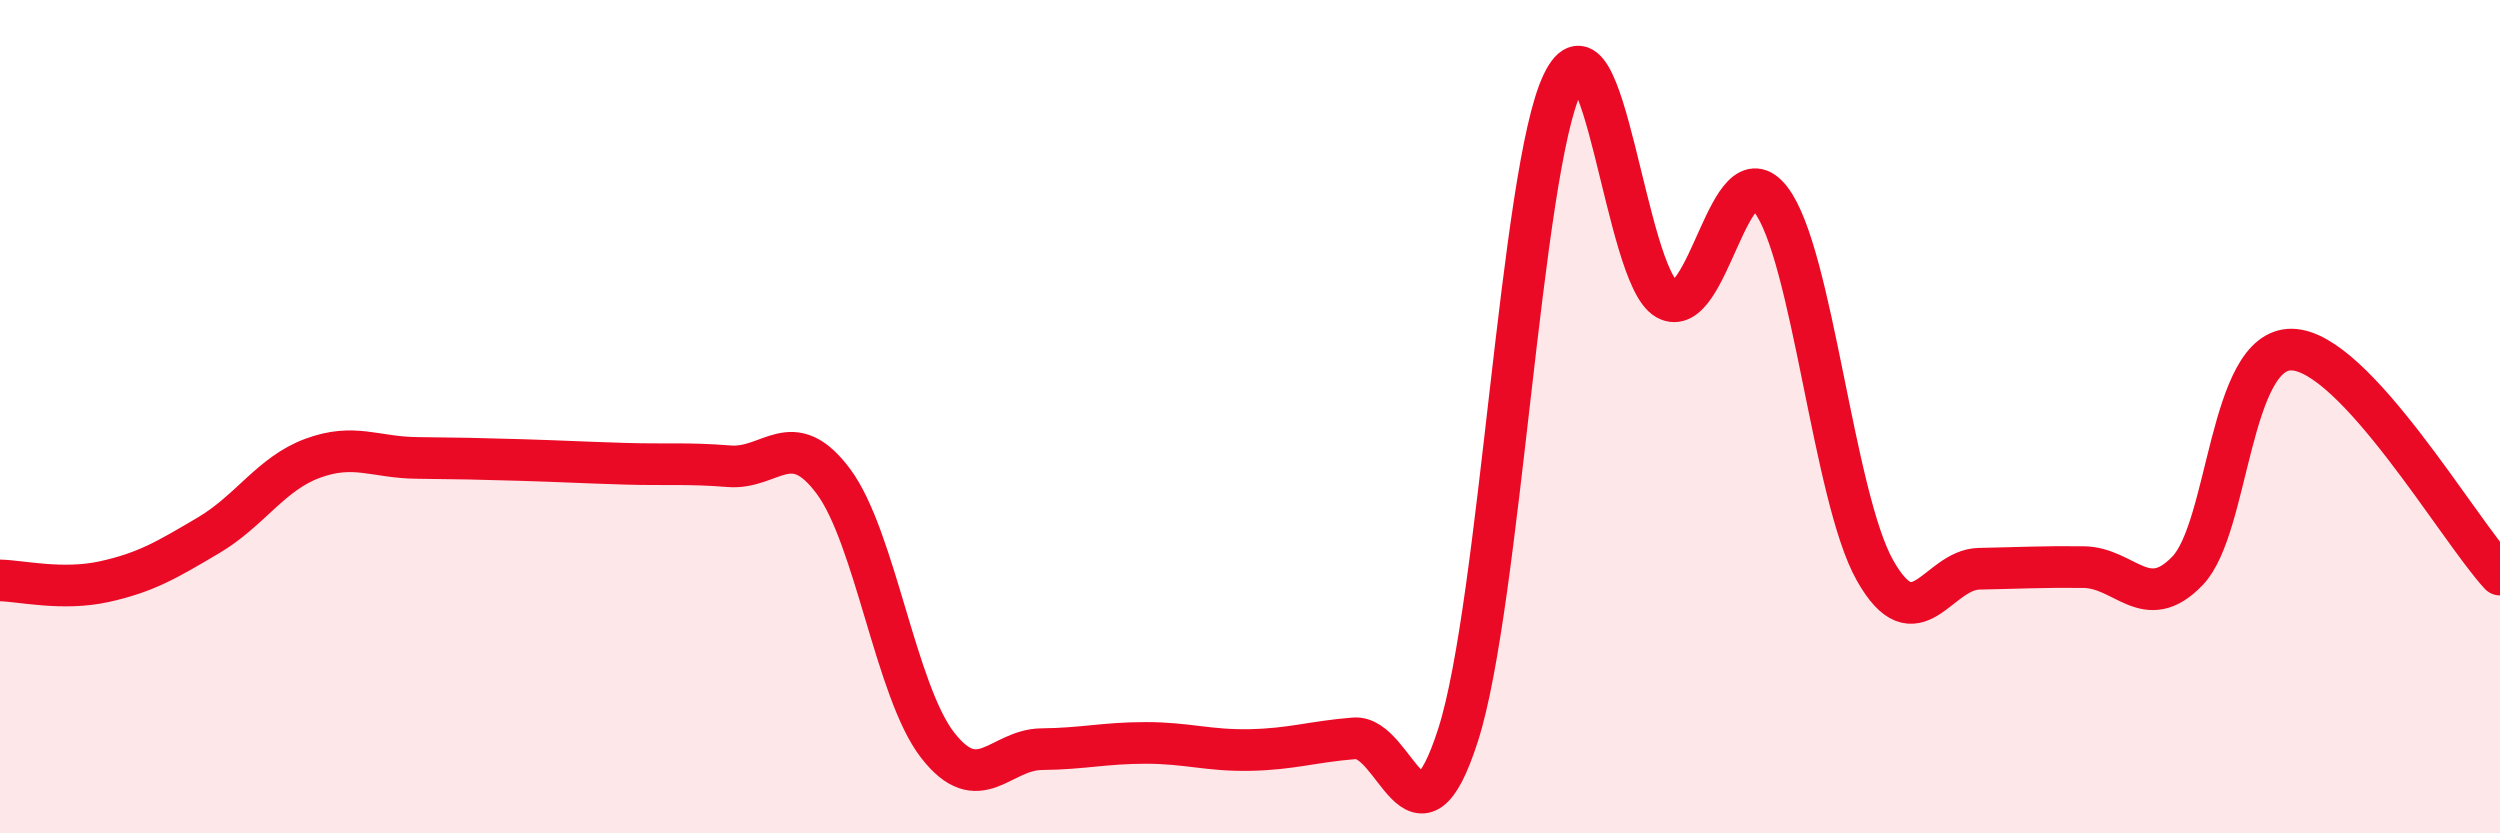
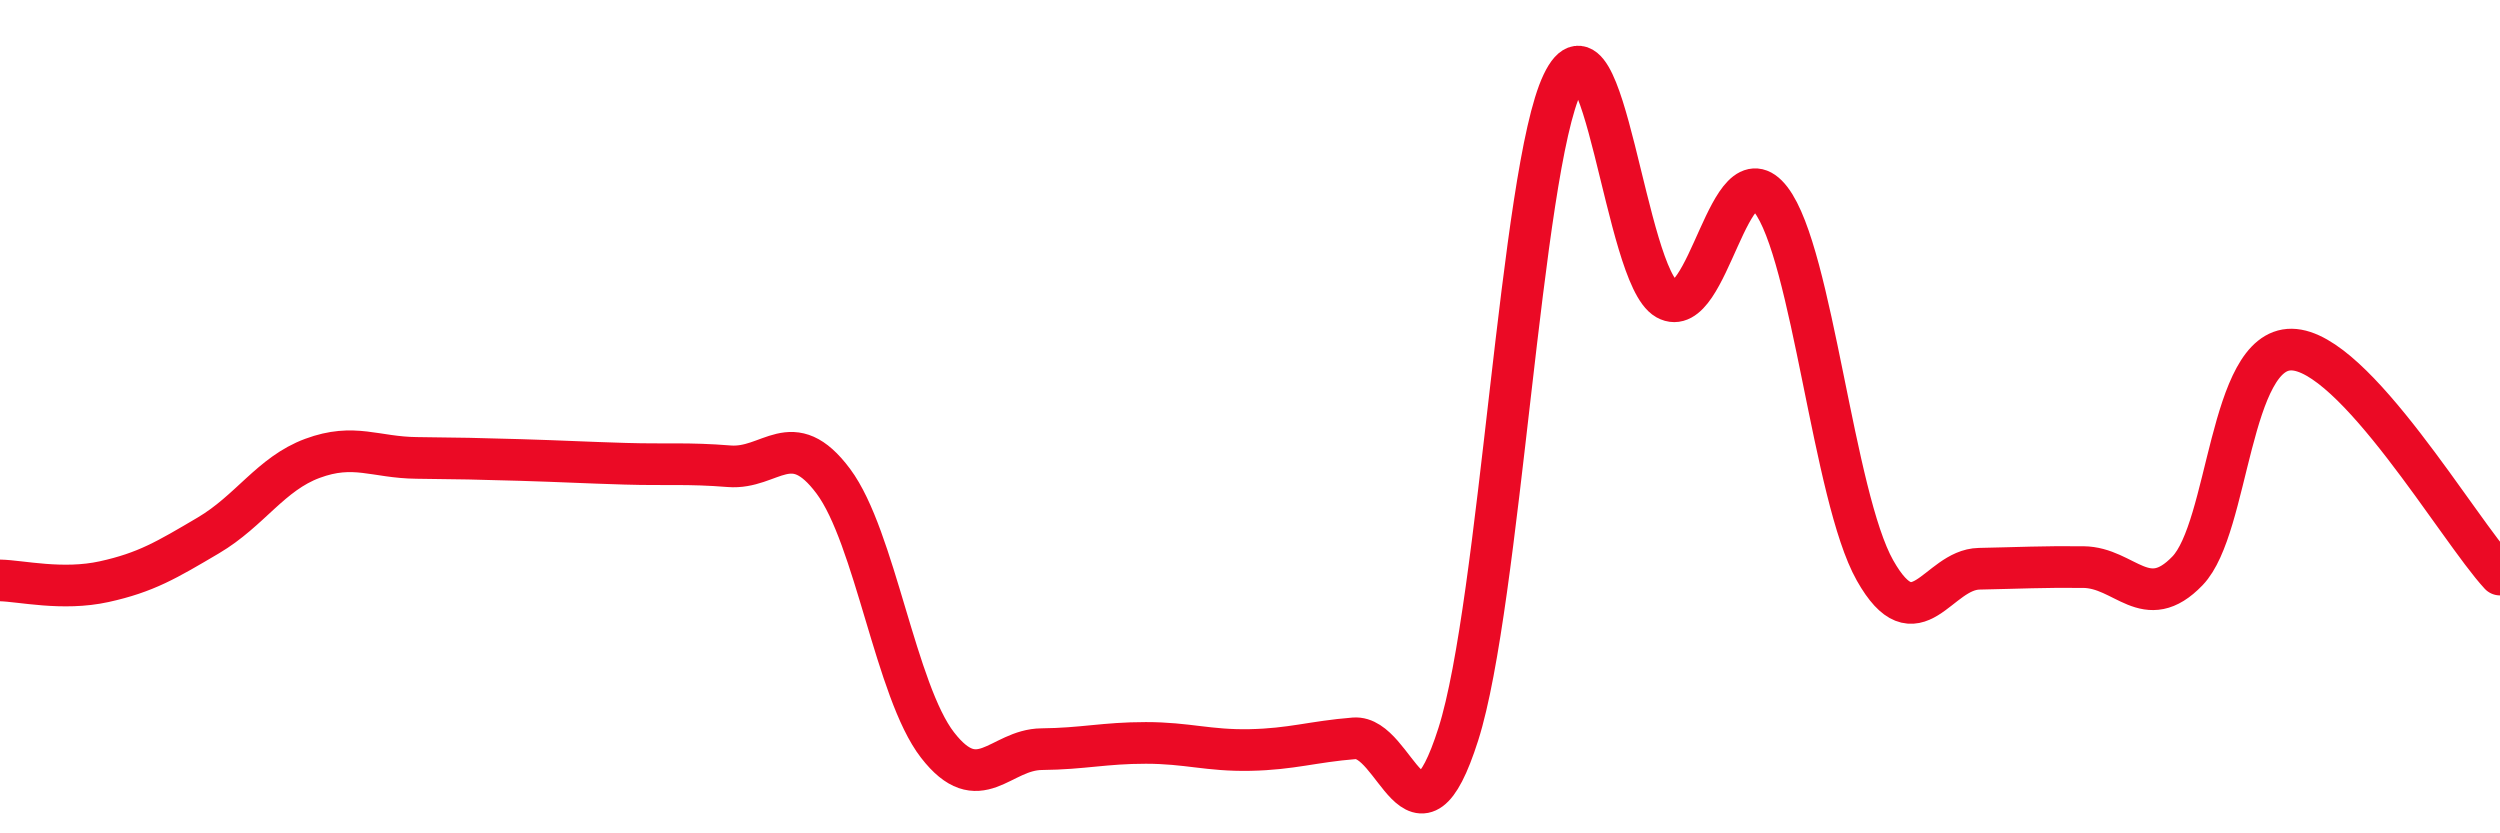
<svg xmlns="http://www.w3.org/2000/svg" width="60" height="20" viewBox="0 0 60 20">
-   <path d="M 0,13.93 C 0.5,13.94 1.5,14.18 2.5,13.96 C 3.5,13.74 4,13.44 5,12.85 C 6,12.26 6.5,11.37 7.5,11 C 8.5,10.63 9,10.98 10,10.99 C 11,11 11.5,11.01 12.5,11.04 C 13.5,11.07 14,11.1 15,11.13 C 16,11.16 16.5,11.11 17.5,11.19 C 18.5,11.27 19,10.21 20,11.55 C 21,12.89 21.5,16.59 22.5,17.88 C 23.5,19.17 24,17.99 25,17.98 C 26,17.97 26.5,17.83 27.5,17.83 C 28.5,17.83 29,18.02 30,18 C 31,17.98 31.5,17.8 32.5,17.72 C 33.5,17.64 34,20.76 35,17.62 C 36,14.48 36.5,4.09 37.5,2 C 38.5,-0.09 39,6.62 40,7.18 C 41,7.74 41.5,3.49 42.5,4.79 C 43.5,6.09 44,11.92 45,13.69 C 46,15.46 46.5,13.67 47.5,13.65 C 48.5,13.63 49,13.6 50,13.61 C 51,13.62 51.5,14.74 52.5,13.7 C 53.5,12.66 53.5,8.37 55,8.39 C 56.5,8.41 59,12.71 60,13.79L60 20L0 20Z" fill="#EB0A25" opacity="0.1" stroke-linecap="round" stroke-linejoin="round" />
  <path d="M 0,13.93 C 0.5,13.94 1.5,14.18 2.5,13.96 C 3.5,13.74 4,13.44 5,12.85 C 6,12.26 6.5,11.37 7.5,11 C 8.5,10.63 9,10.98 10,10.99 C 11,11 11.5,11.01 12.5,11.04 C 13.5,11.07 14,11.1 15,11.13 C 16,11.16 16.5,11.11 17.5,11.19 C 18.5,11.27 19,10.21 20,11.55 C 21,12.89 21.5,16.59 22.5,17.88 C 23.5,19.17 24,17.99 25,17.98 C 26,17.97 26.5,17.83 27.5,17.83 C 28.5,17.83 29,18.02 30,18 C 31,17.98 31.5,17.8 32.5,17.72 C 33.5,17.64 34,20.76 35,17.62 C 36,14.48 36.5,4.09 37.5,2 C 38.5,-0.09 39,6.62 40,7.18 C 41,7.74 41.5,3.49 42.5,4.79 C 43.5,6.09 44,11.92 45,13.69 C 46,15.46 46.5,13.67 47.5,13.65 C 48.5,13.63 49,13.6 50,13.61 C 51,13.62 51.5,14.74 52.5,13.7 C 53.5,12.66 53.5,8.37 55,8.39 C 56.5,8.41 59,12.71 60,13.79" stroke="#EB0A25" stroke-width="1" fill="none" stroke-linecap="round" stroke-linejoin="round" />
</svg>